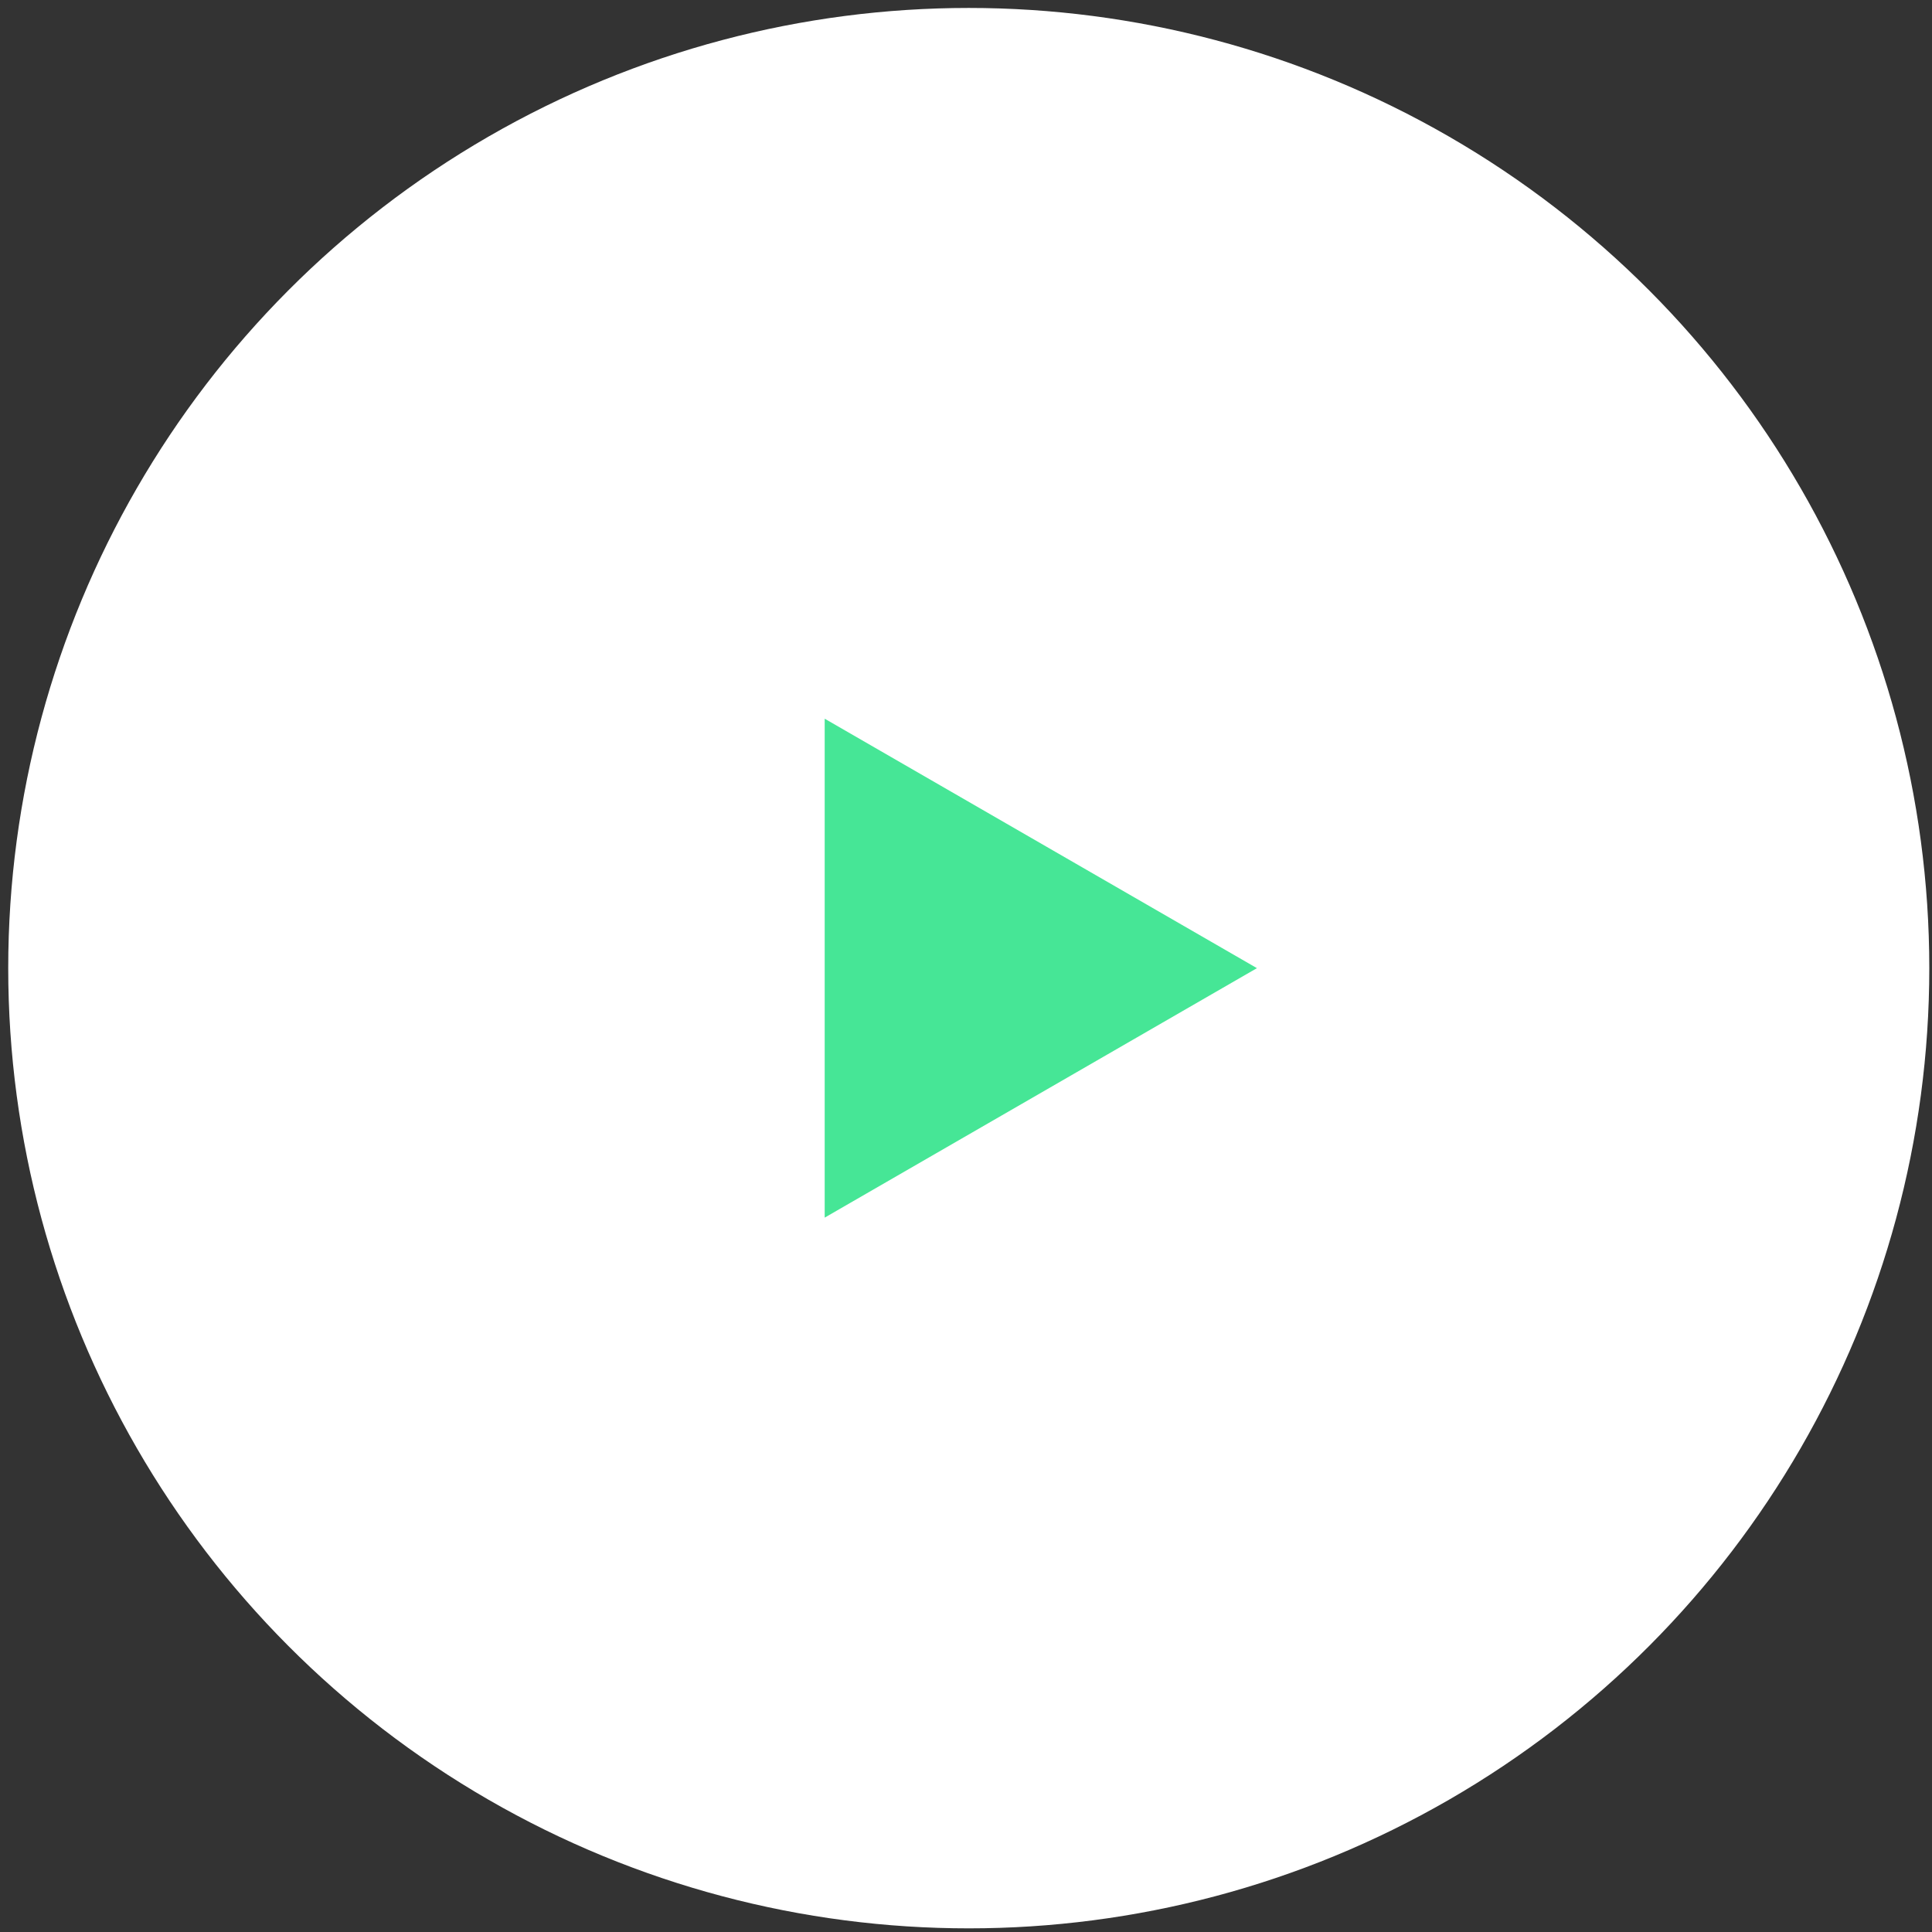
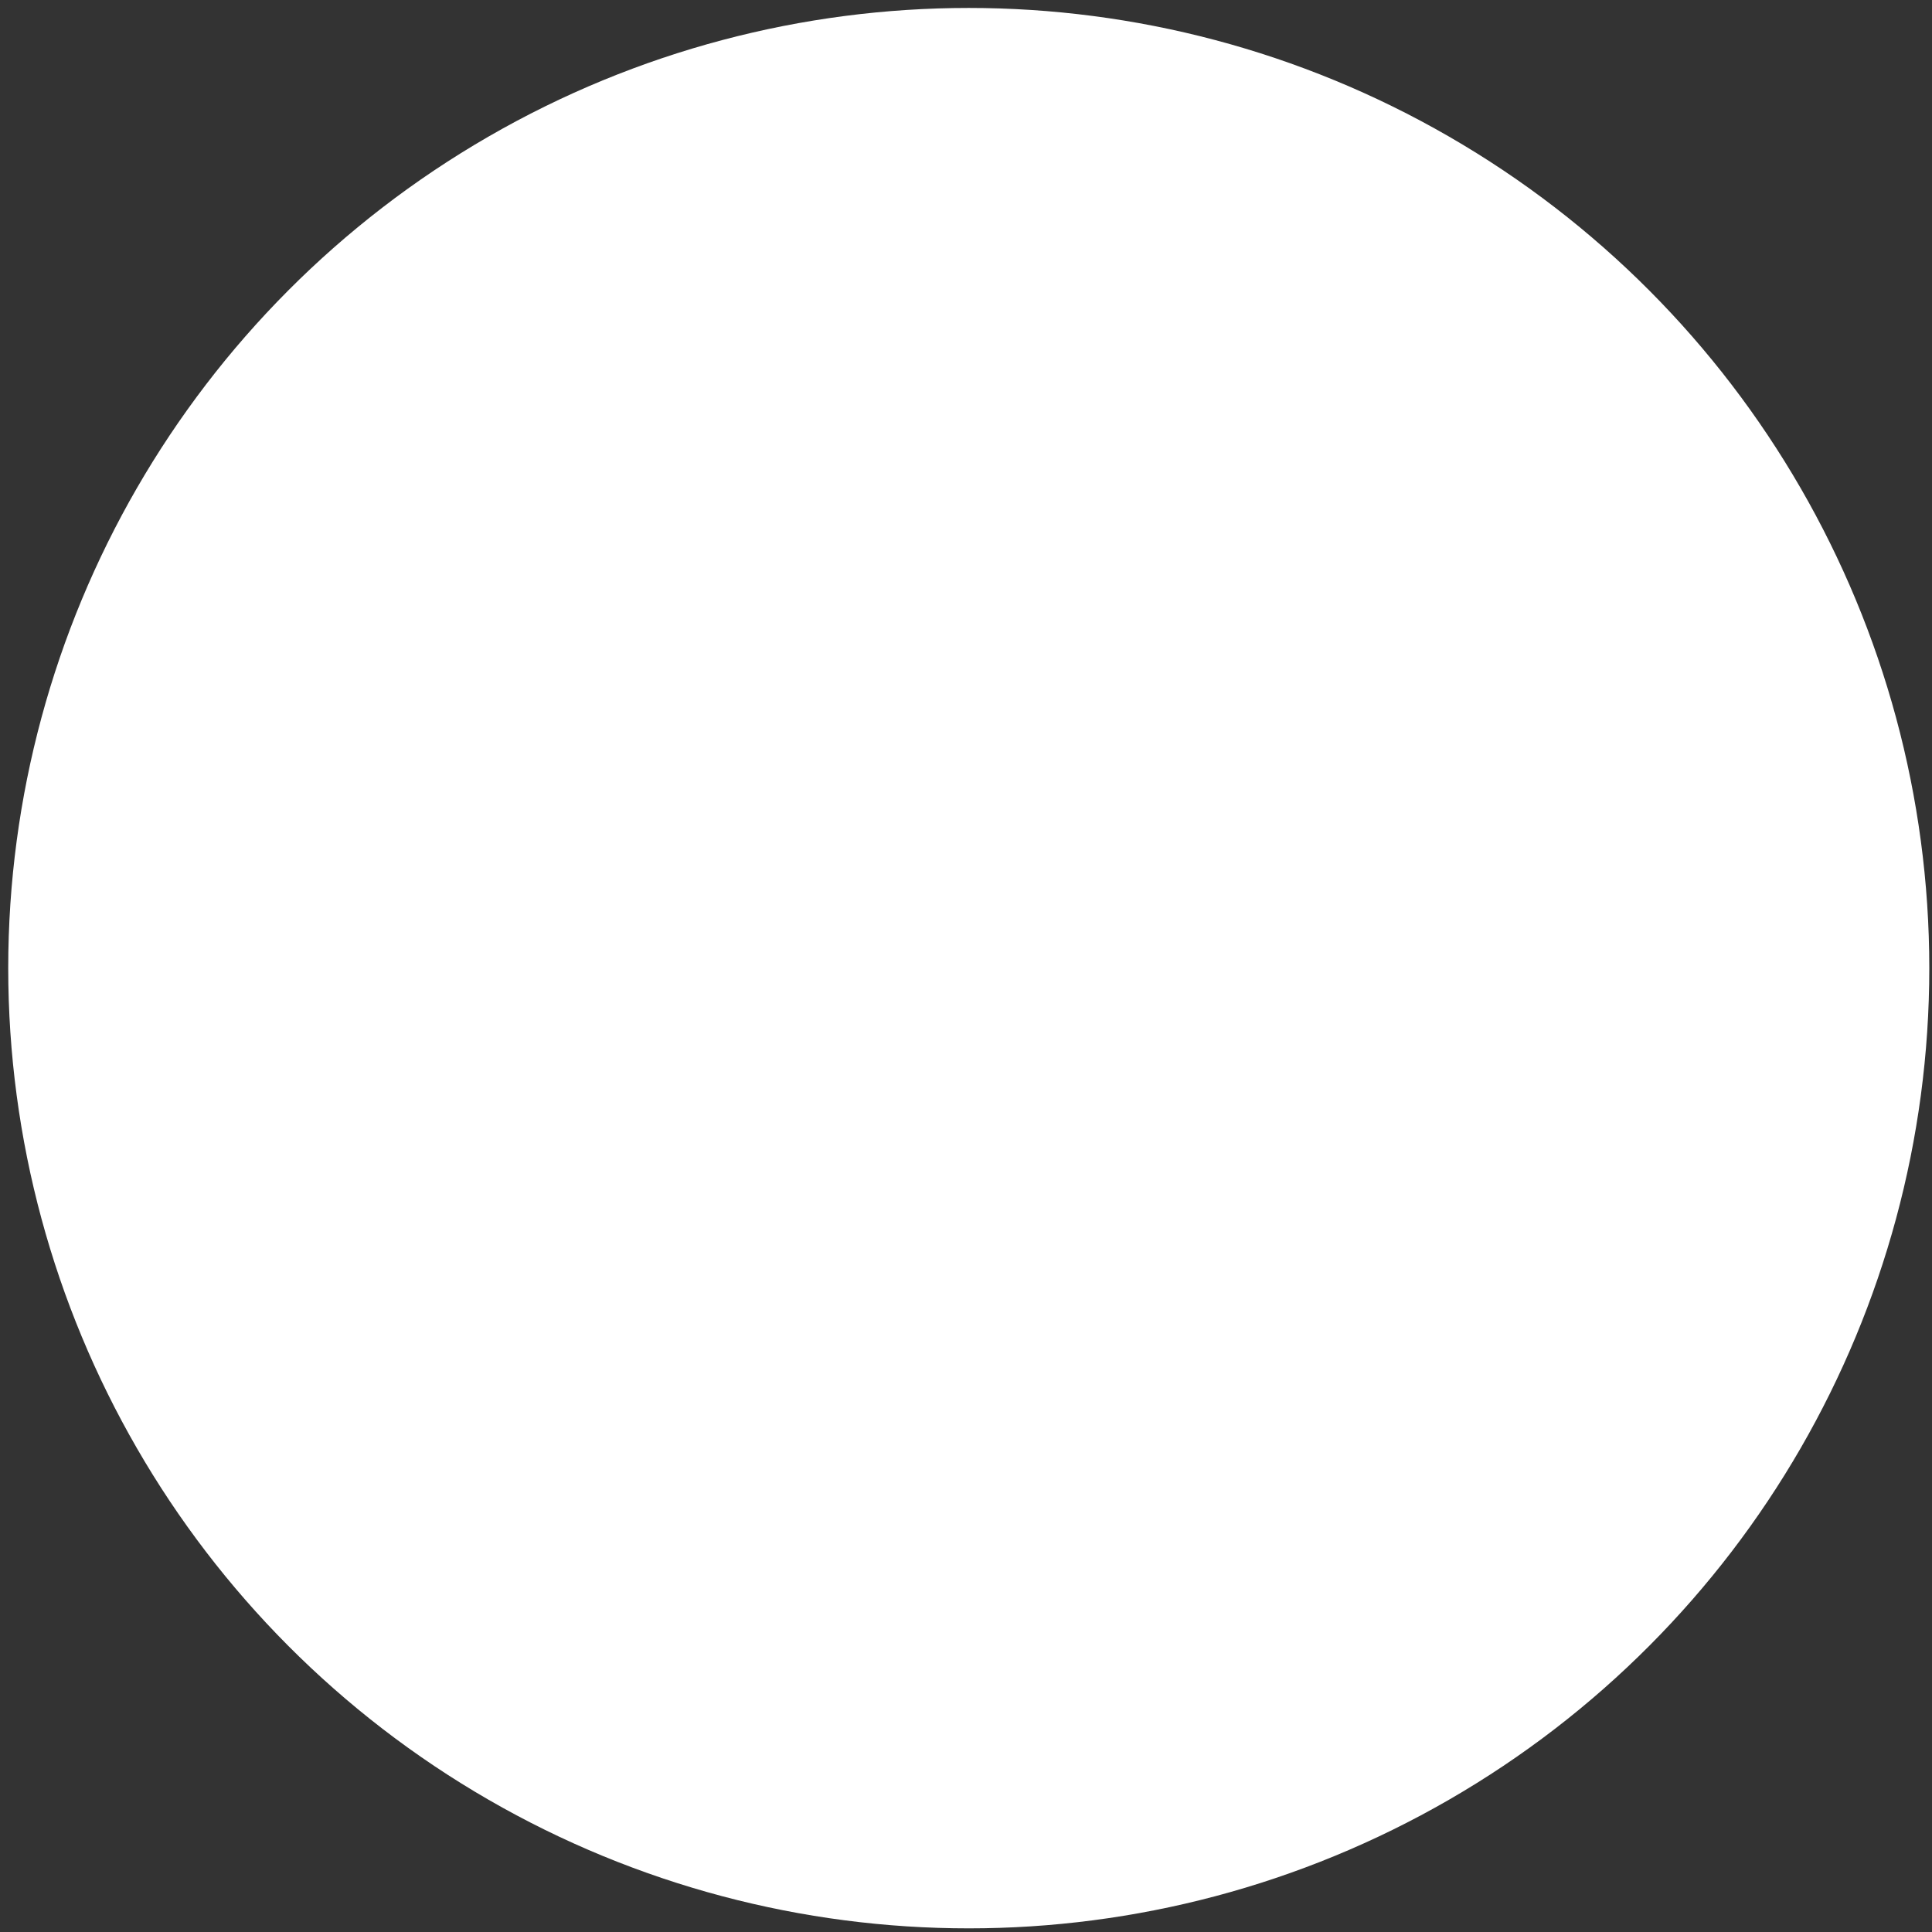
<svg xmlns="http://www.w3.org/2000/svg" width="70" height="70" viewBox="0 0 70 70" fill="none">
  <rect x="0" y="0" width="70" height="70" fill="#333333" stroke="none" />
  <ellipse cx="35.1" cy="35.078" rx="34.802" ry="34.79" fill="white" />
-   <path d="M45.541 35.078L29.88 44.117L29.88 26.04L45.541 35.078Z" fill="#46E696" />
</svg>